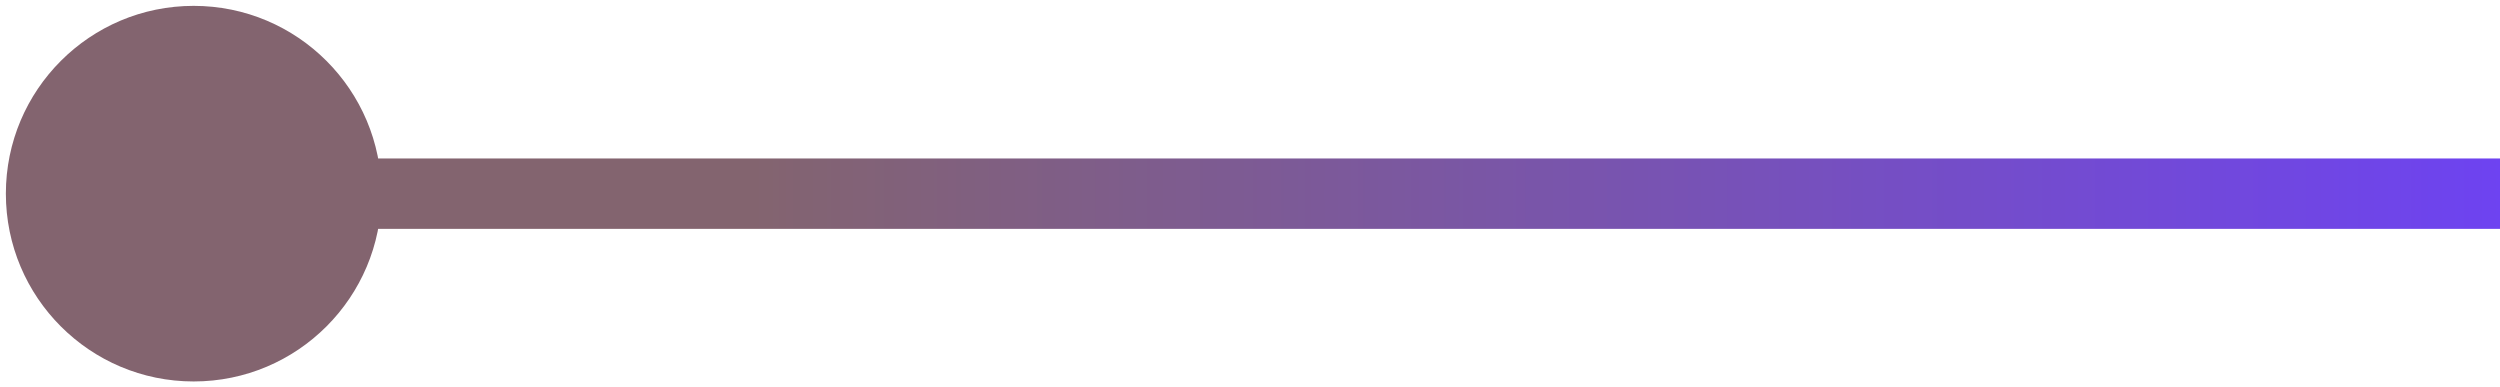
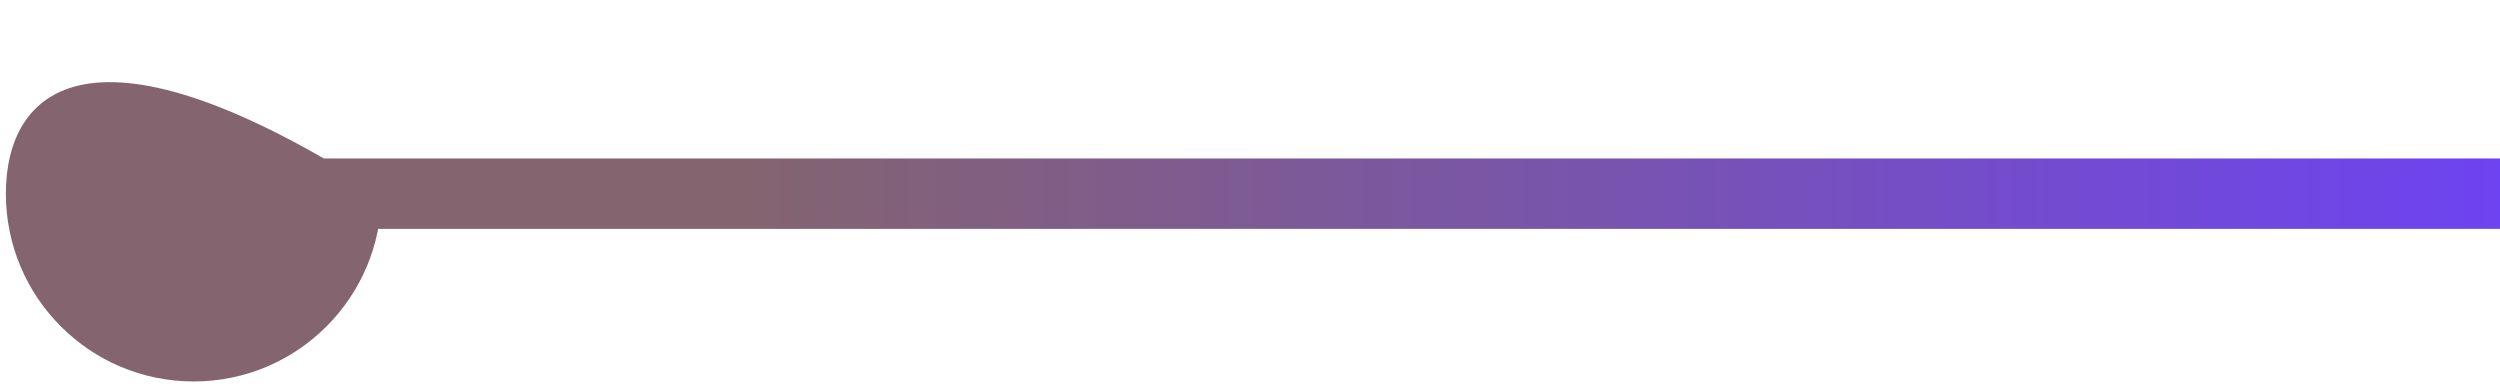
<svg xmlns="http://www.w3.org/2000/svg" width="142" height="22" viewBox="0 0 142 22" fill="none">
-   <path d="M0.333 11C0.333 16.891 5.109 21.667 11 21.667C16.891 21.667 21.667 16.891 21.667 11C21.667 5.109 16.891 0.333 11 0.333C5.109 0.333 0.333 5.109 0.333 11ZM11 13L142 13L142 9L11 9L11 13Z" fill="url(#paint0_linear_7_26143)" />
+   <path d="M0.333 11C0.333 16.891 5.109 21.667 11 21.667C16.891 21.667 21.667 16.891 21.667 11C5.109 0.333 0.333 5.109 0.333 11ZM11 13L142 13L142 9L11 9L11 13Z" fill="url(#paint0_linear_7_26143)" />
  <defs>
    <linearGradient id="paint0_linear_7_26143" x1="42.745" y1="11" x2="144.411" y2="11" gradientUnits="userSpaceOnUse">
      <stop stop-color="#83646F" />
      <stop offset="1" stop-color="#6D42F4" />
    </linearGradient>
  </defs>
</svg>